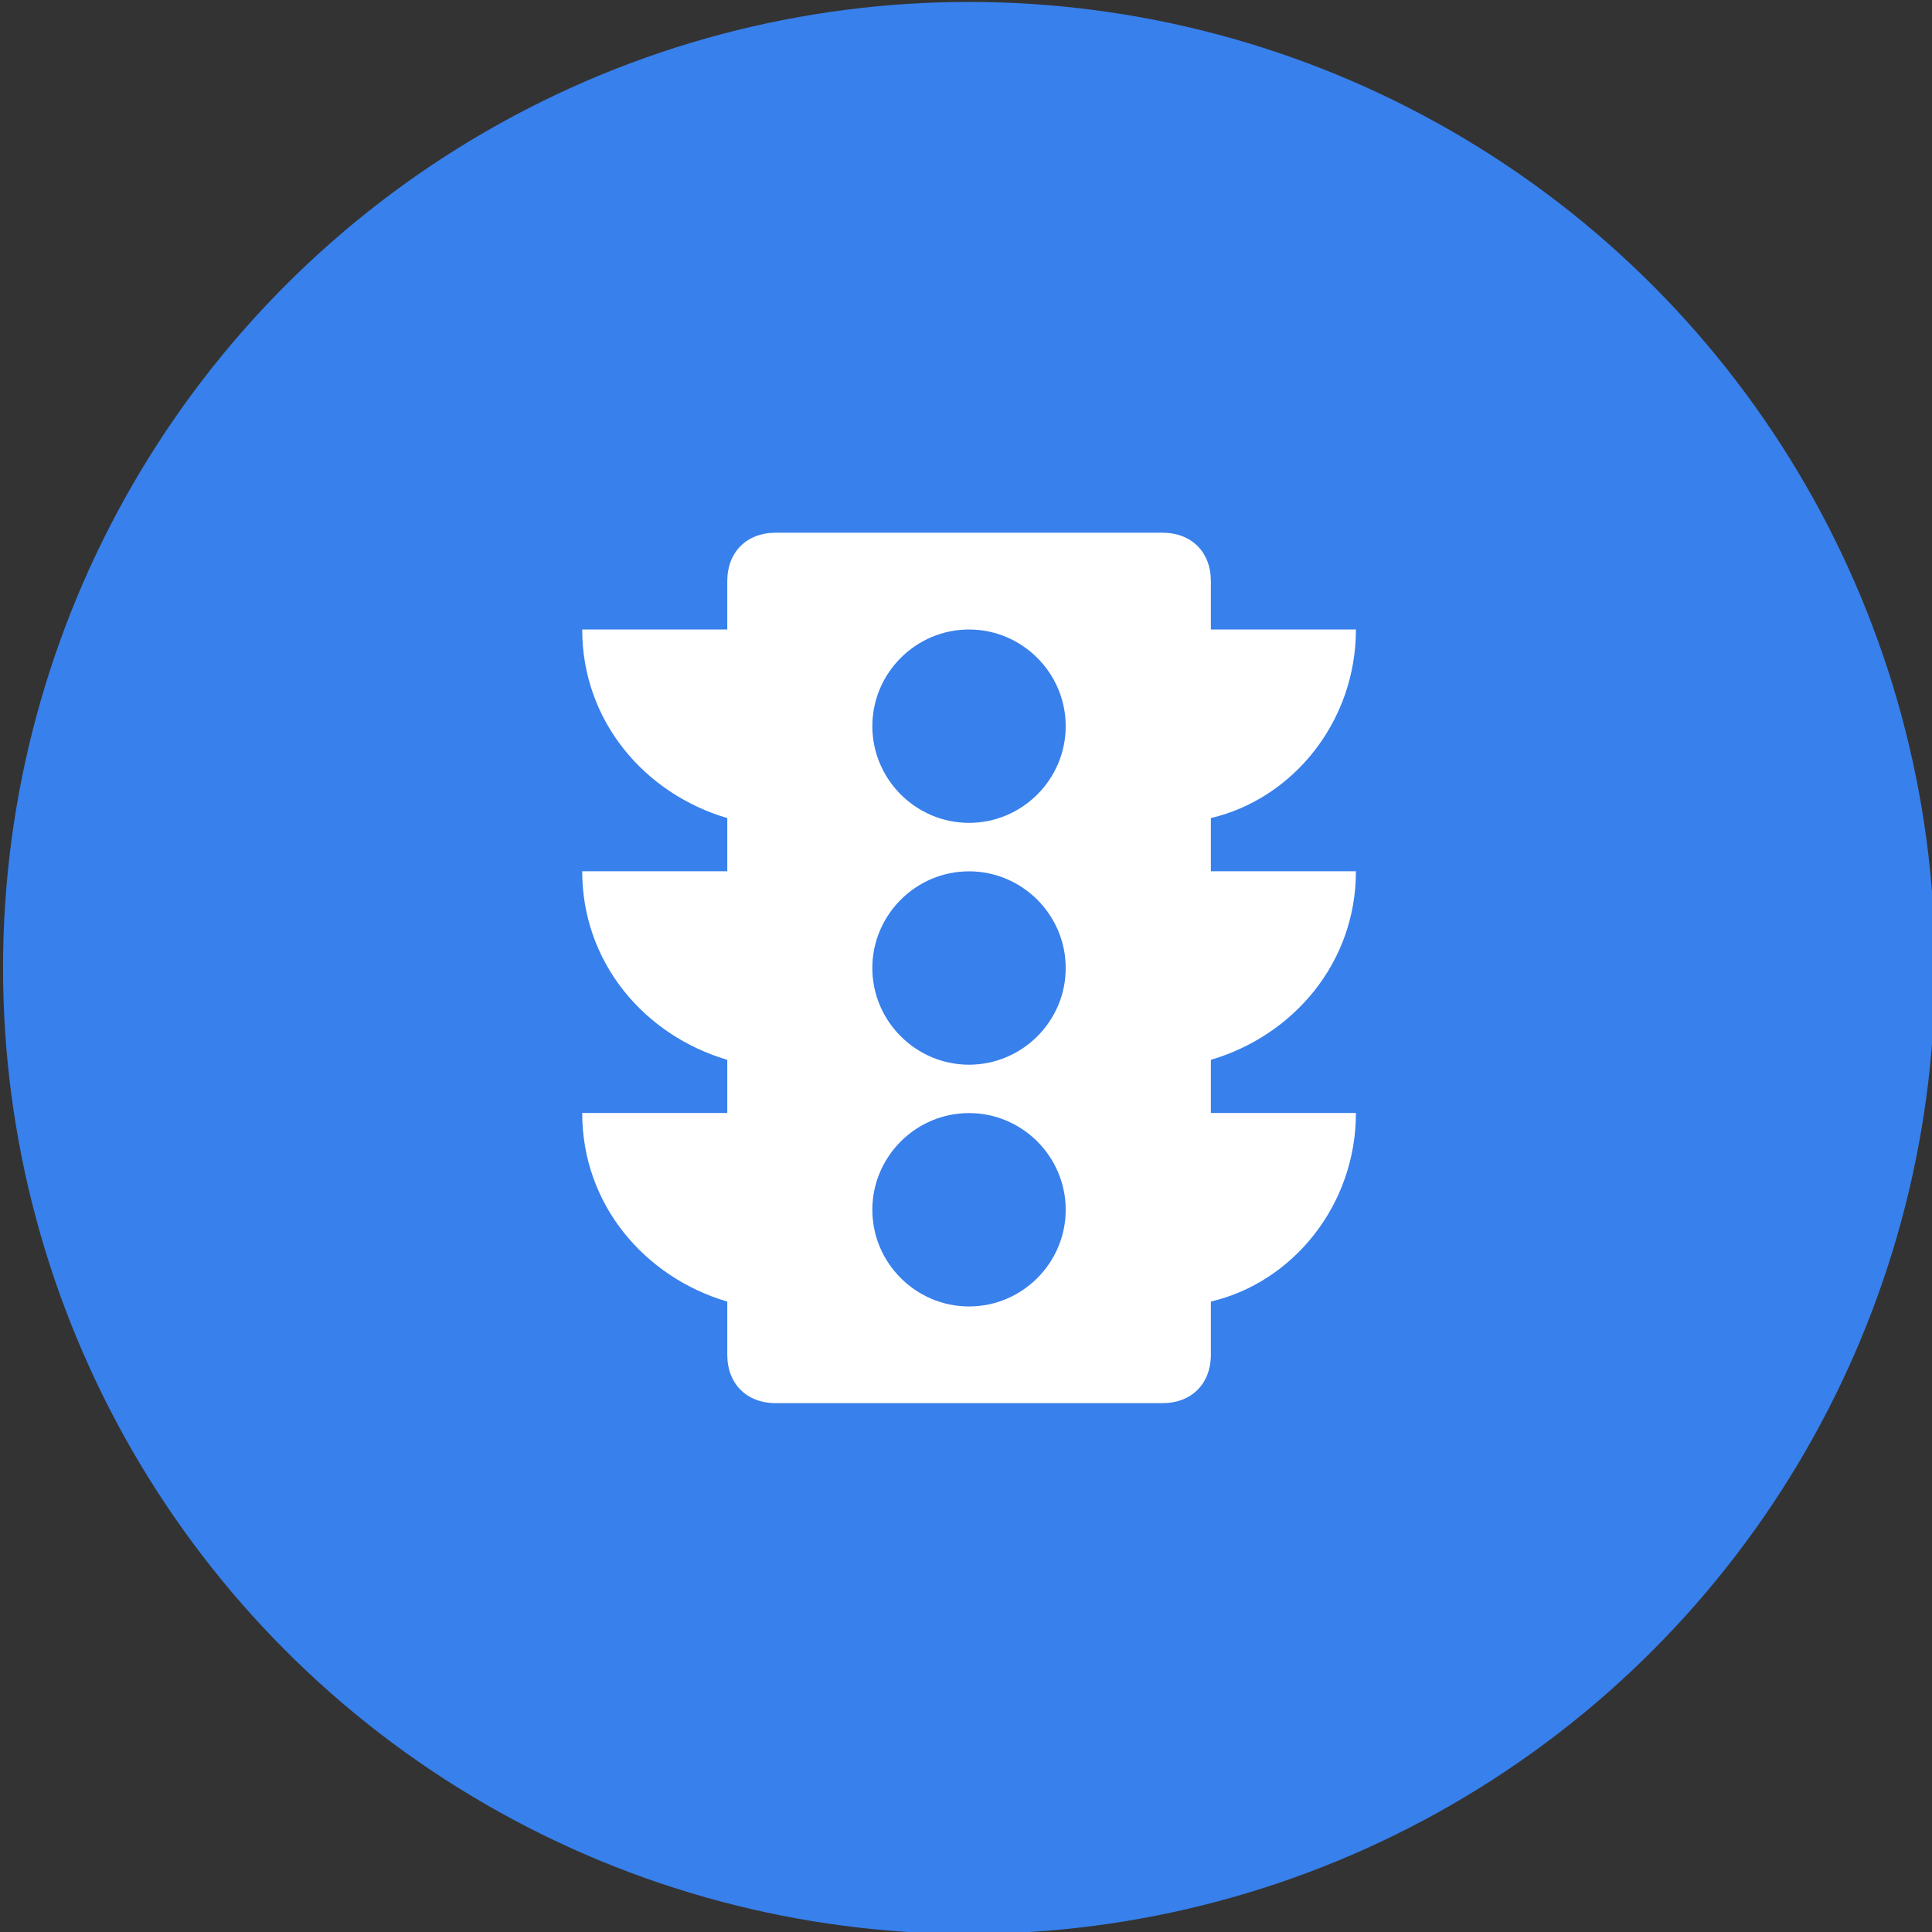
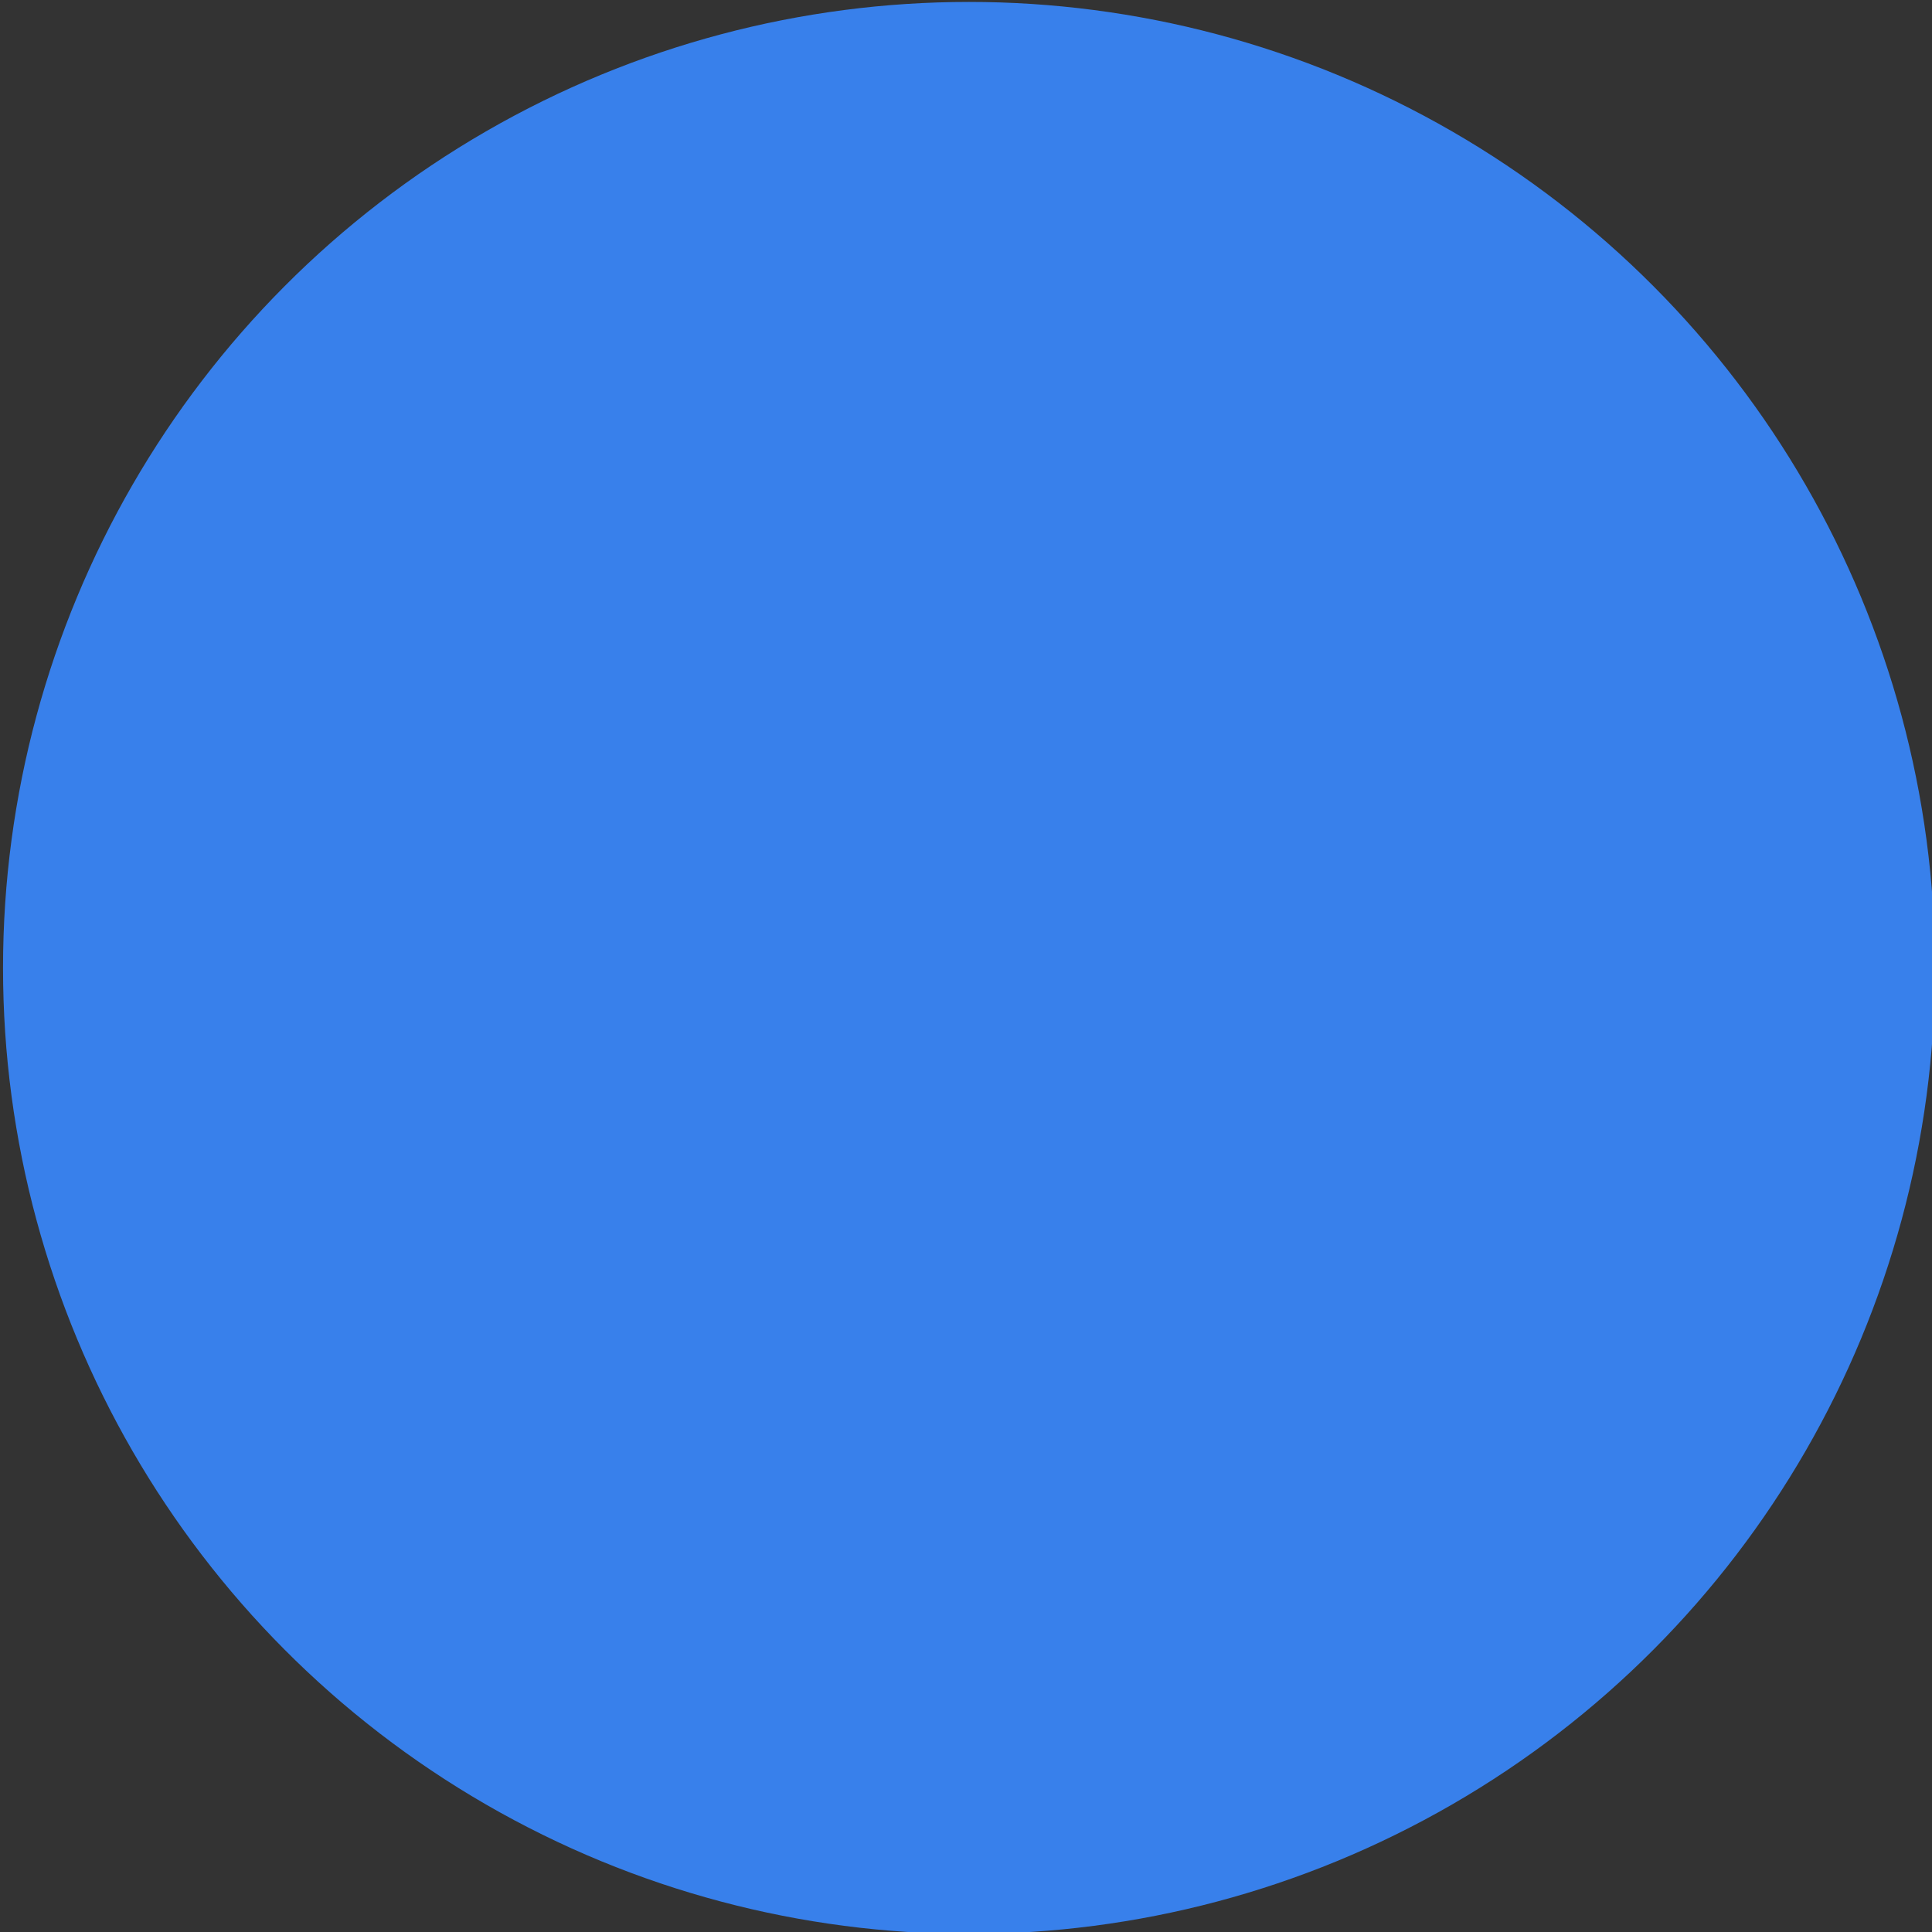
<svg xmlns="http://www.w3.org/2000/svg" version="1.1" id="Calque_1" x="0px" y="0px" viewBox="0 0 230 230" style="enable-background:new 0 0 230 230;" xml:space="preserve">
  <rect x="0" y="0" width="230" height="230" fill="#333333" stroke="none" />
  <style type="text/css">
	.st0{fill:#3880EB;}
	.st1{fill:#FFFFFF;}
	.st2{fill:#02FF74;}
	.st3{fill:none;}
</style>
  <g>
    <circle class="st0" cx="115.36" cy="115.23" r="115" />
  </g>
  <g>
    <g id="traffic">
-       <path class="st1" d="M161.42,103.72h-17.27v-6.33c9.79-2.3,17.27-11.51,17.27-22.45h-17.27v-5.76c0-3.45-2.3-5.76-5.76-5.76H92.34    c-3.45,0-5.76,2.3-5.76,5.76v5.76H69.31c0,10.94,7.48,19.57,17.27,22.45v6.33H69.31c0,10.94,7.48,19.57,17.27,22.45v6.33H69.31    c0,10.94,7.48,19.57,17.27,22.45v6.33c0,3.45,2.3,5.76,5.76,5.76h46.05c3.45,0,5.76-2.3,5.76-5.76v-6.33    c9.79-2.3,17.27-11.51,17.27-22.45h-17.27v-6.33C153.93,123.29,161.42,114.66,161.42,103.72z M115.36,155.53    c-6.33,0-11.51-5.18-11.51-11.51s5.18-11.51,11.51-11.51c6.33,0,11.51,5.18,11.51,11.51S121.7,155.53,115.36,155.53z     M115.36,126.75c-6.33,0-11.51-5.18-11.51-11.51s5.18-11.51,11.51-11.51c6.33,0,11.51,5.18,11.51,11.51    C126.88,121.56,121.7,126.75,115.36,126.75z M115.36,97.96c-6.33,0-11.51-5.18-11.51-11.51s5.18-11.51,11.51-11.51    c6.33,0,11.51,5.18,11.51,11.51S121.7,97.96,115.36,97.96z" />
-     </g>
+       </g>
  </g>
</svg>